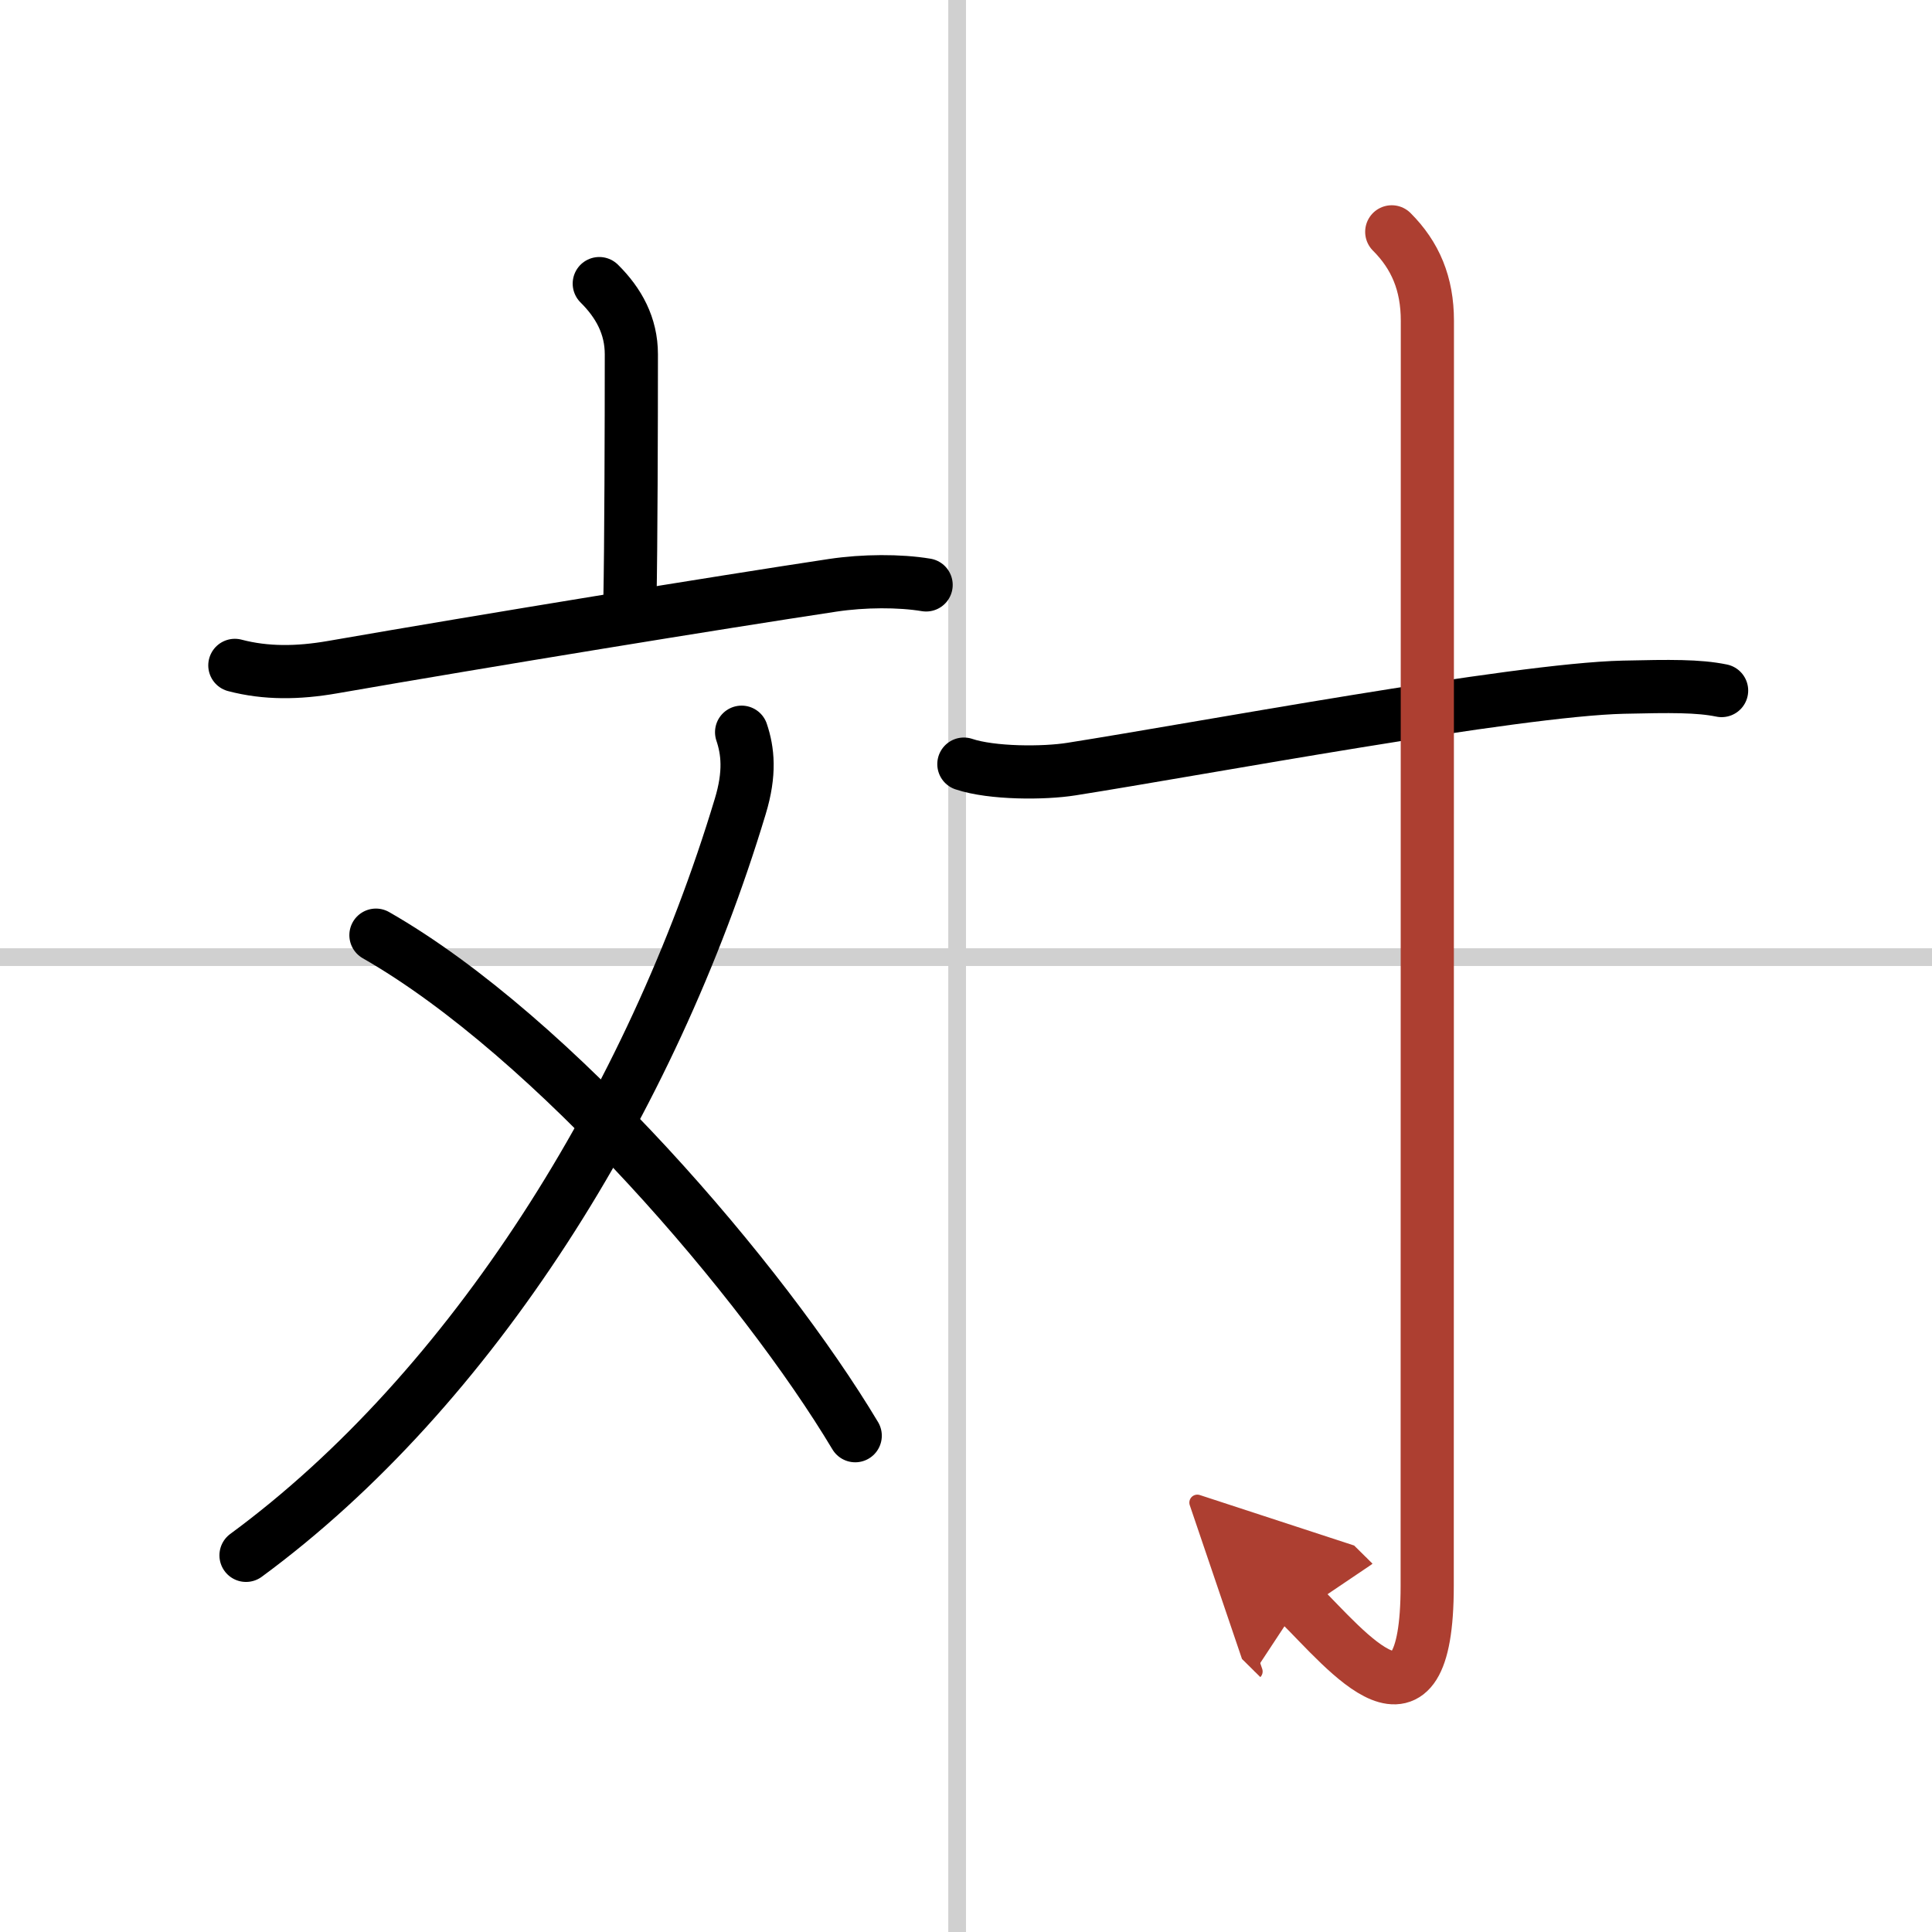
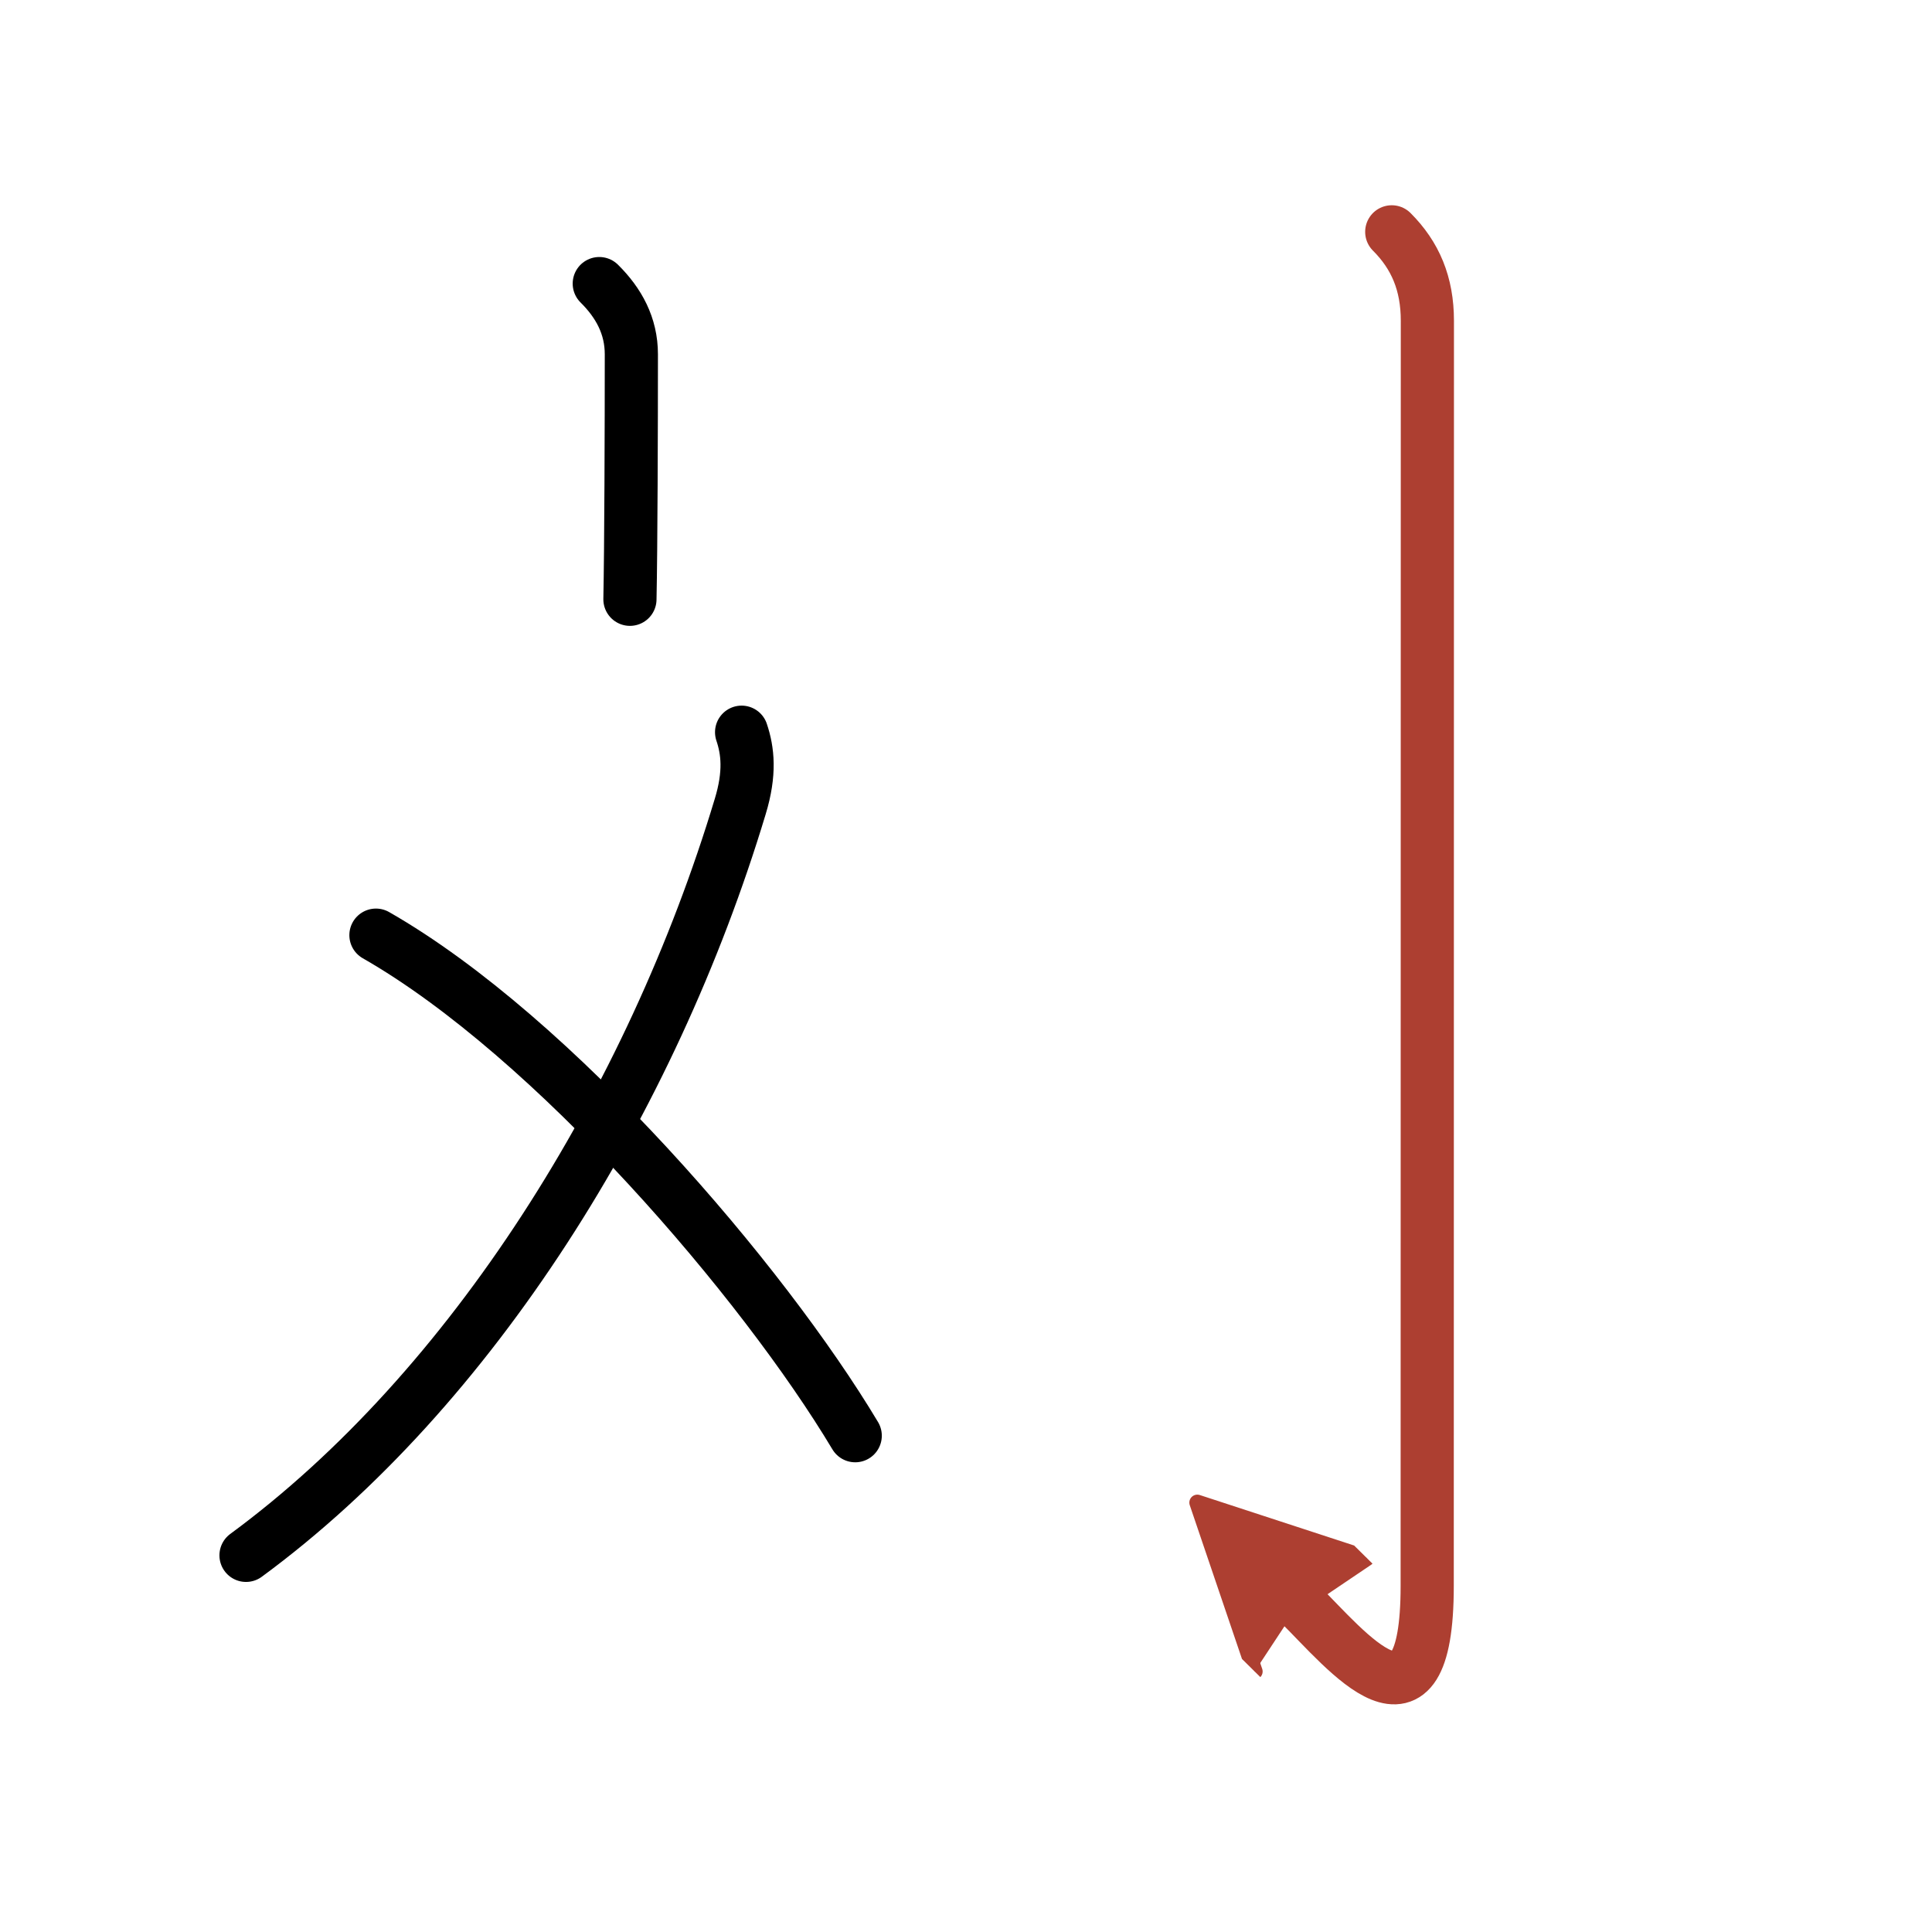
<svg xmlns="http://www.w3.org/2000/svg" width="400" height="400" viewBox="0 0 109 109">
  <defs>
    <marker id="a" markerWidth="4" orient="auto" refX="1" refY="5" viewBox="0 0 10 10">
      <polyline points="0 0 10 5 0 10 1 5" fill="#ad3f31" stroke="#ad3f31" />
    </marker>
  </defs>
  <g fill="none" stroke="#000" stroke-linecap="round" stroke-linejoin="round" stroke-width="3">
-     <rect width="100%" height="100%" fill="#fff" stroke="#fff" />
-     <line x1="54" x2="54" y2="109" stroke="#d0d0d0" stroke-width="1" />
-     <line x2="109" y1="54" y2="54" stroke="#d0d0d0" stroke-width="1" />
    <path d="m33.81 16c1.1 1.09 1.81 2.38 1.81 3.99 0 4.01-0.02 10.94-0.08 13.82" />
-     <path d="M13.25,37.54c1.75,0.46,3.56,0.44,5.51,0.1C27.5,36.12,40.5,34,46.99,33.02c1.74-0.26,3.76-0.27,5.26-0.02" />
    <path d="m41.84 41.31c0.35 1.04 0.5 2.3-0.08 4.2-5.01 16.62-15.13 32.87-27.88 42.24" />
    <path d="M21.21,52.76C31.25,58.5,43.07,72.34,48.25,81" />
-     <path d="m54.38 43.11c1.58 0.53 4.51 0.53 6.07 0.28 7.3-1.15 25.05-4.48 31.14-4.62 2.64-0.06 4.22-0.08 5.54 0.19" />
    <path d="m78.52 13.08c1.33 1.33 2.01 2.92 2.01 5.02 0 14.56-0.01 66.41-0.01 71.37 0 9.41-4.52 3.66-7.21 1" marker-end="url(#a)" stroke="#ad3f31" />
  </g>
</svg>